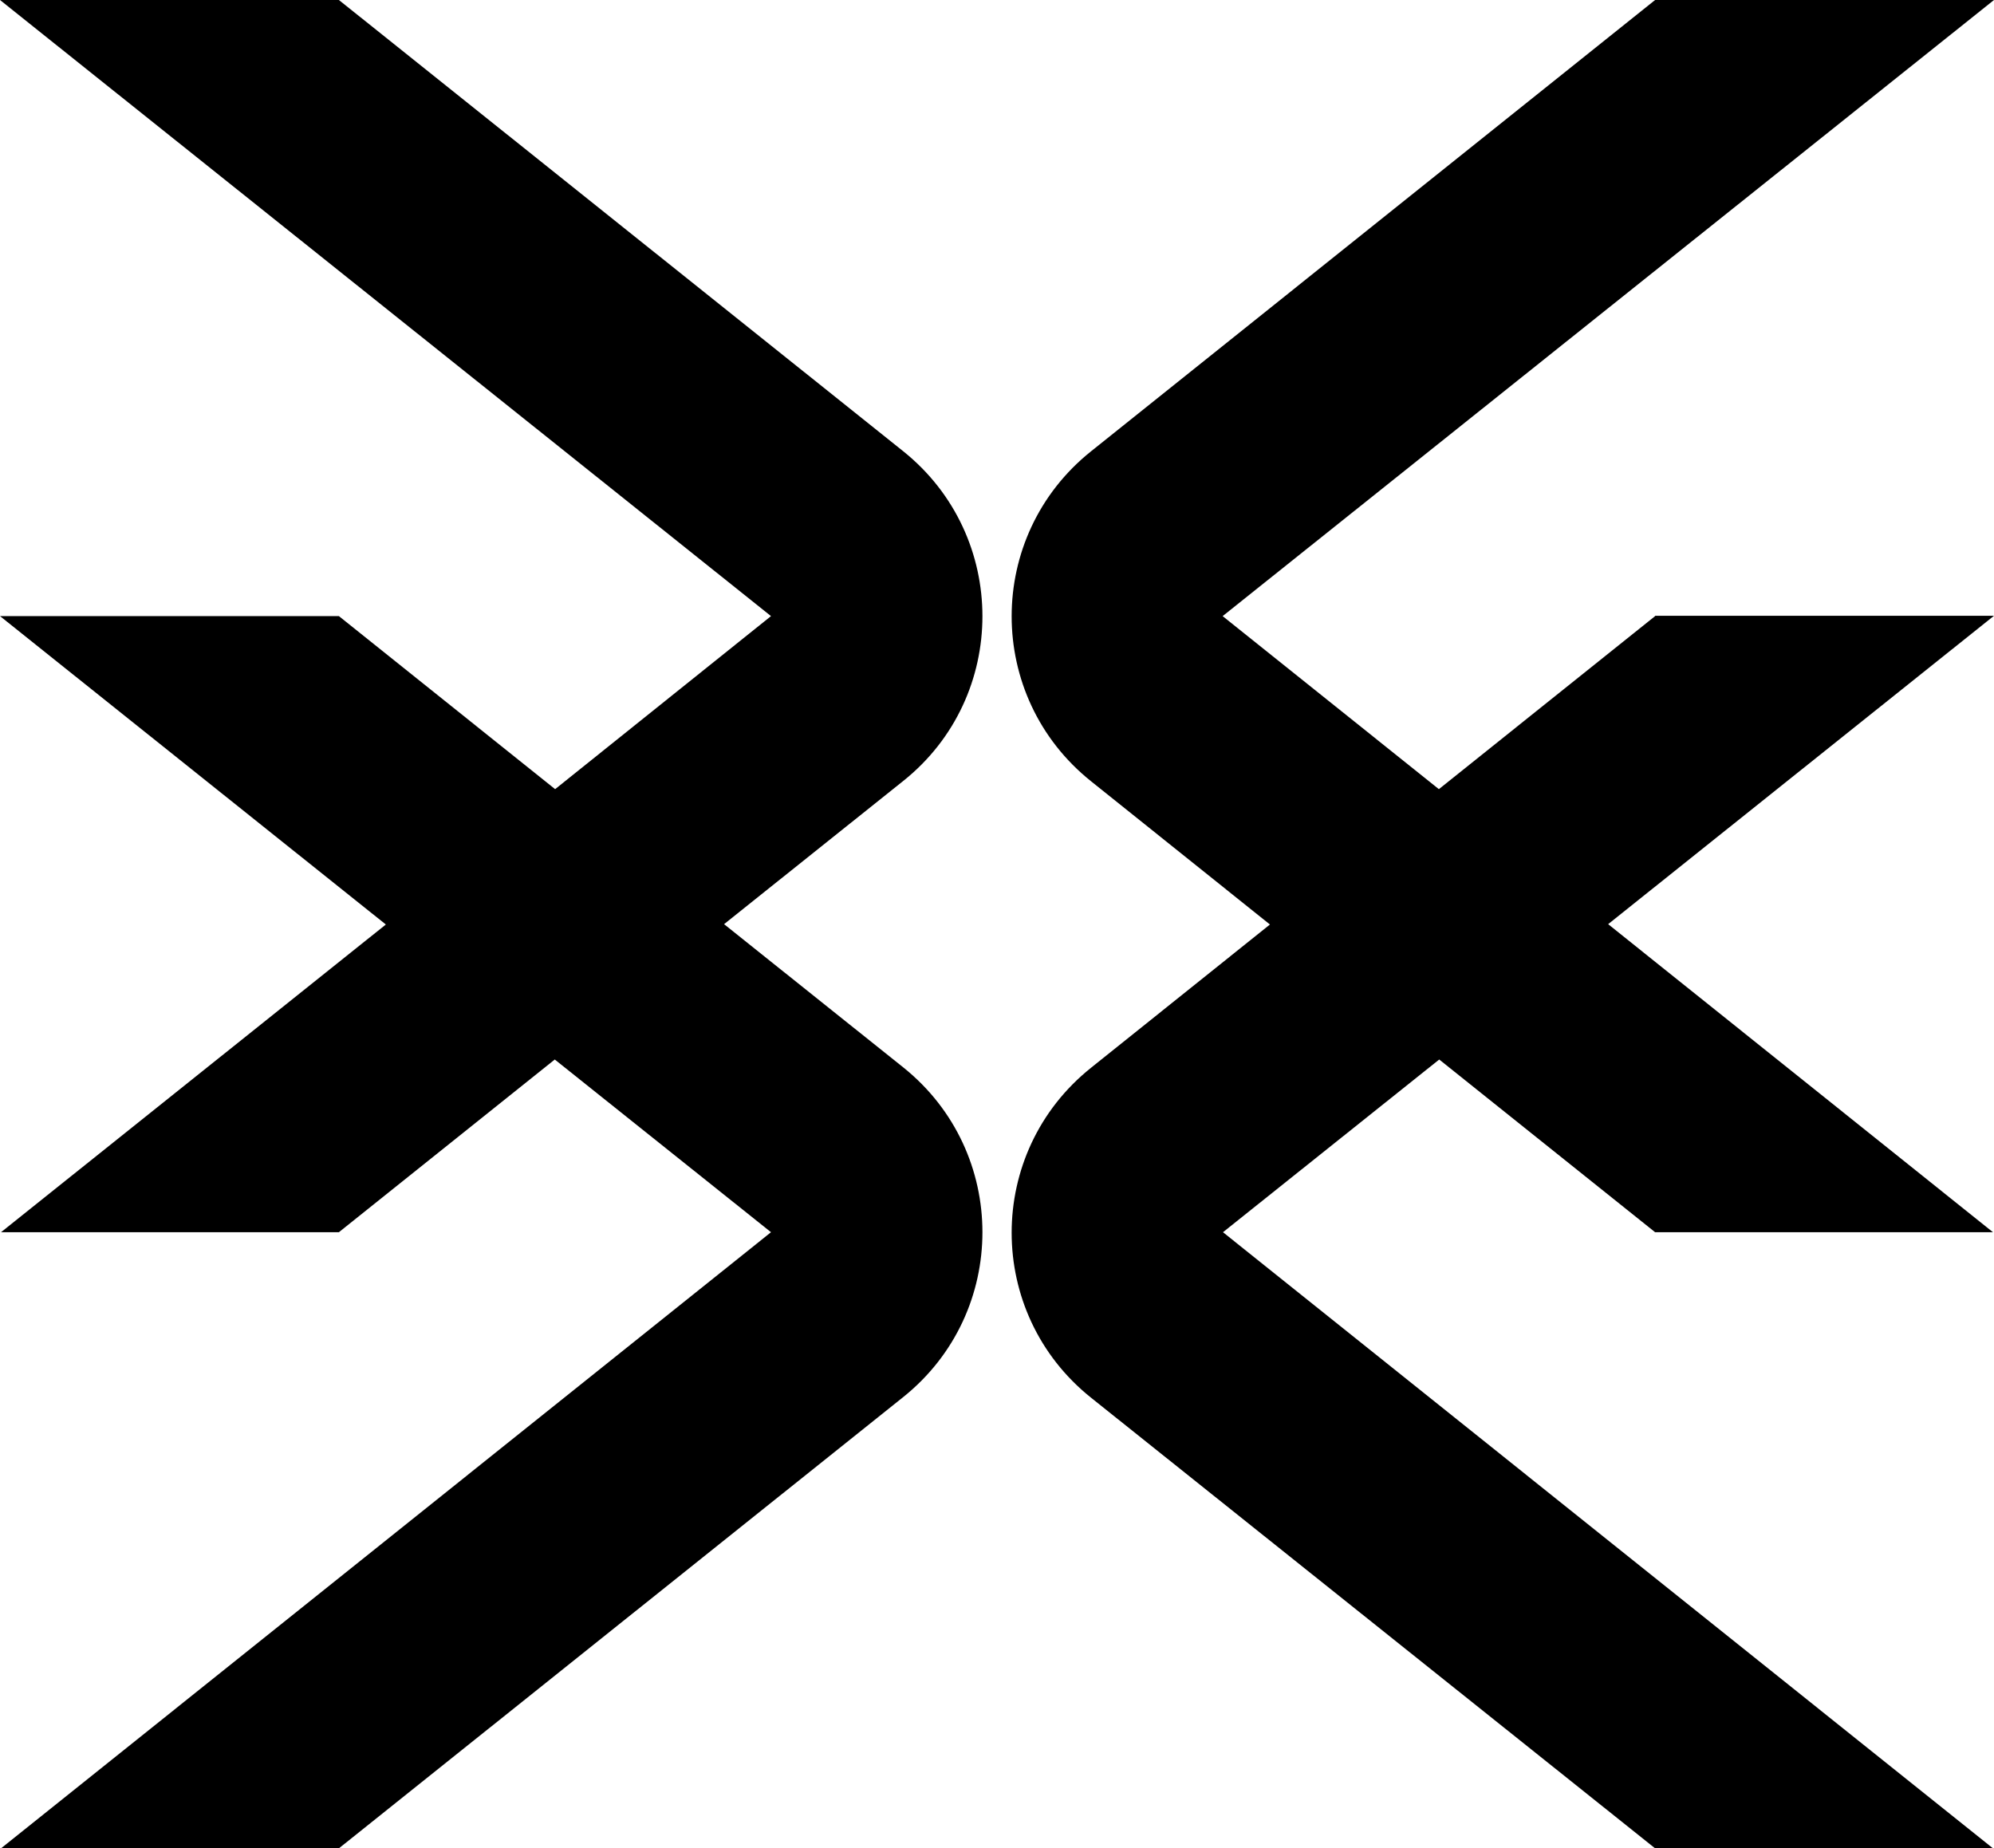
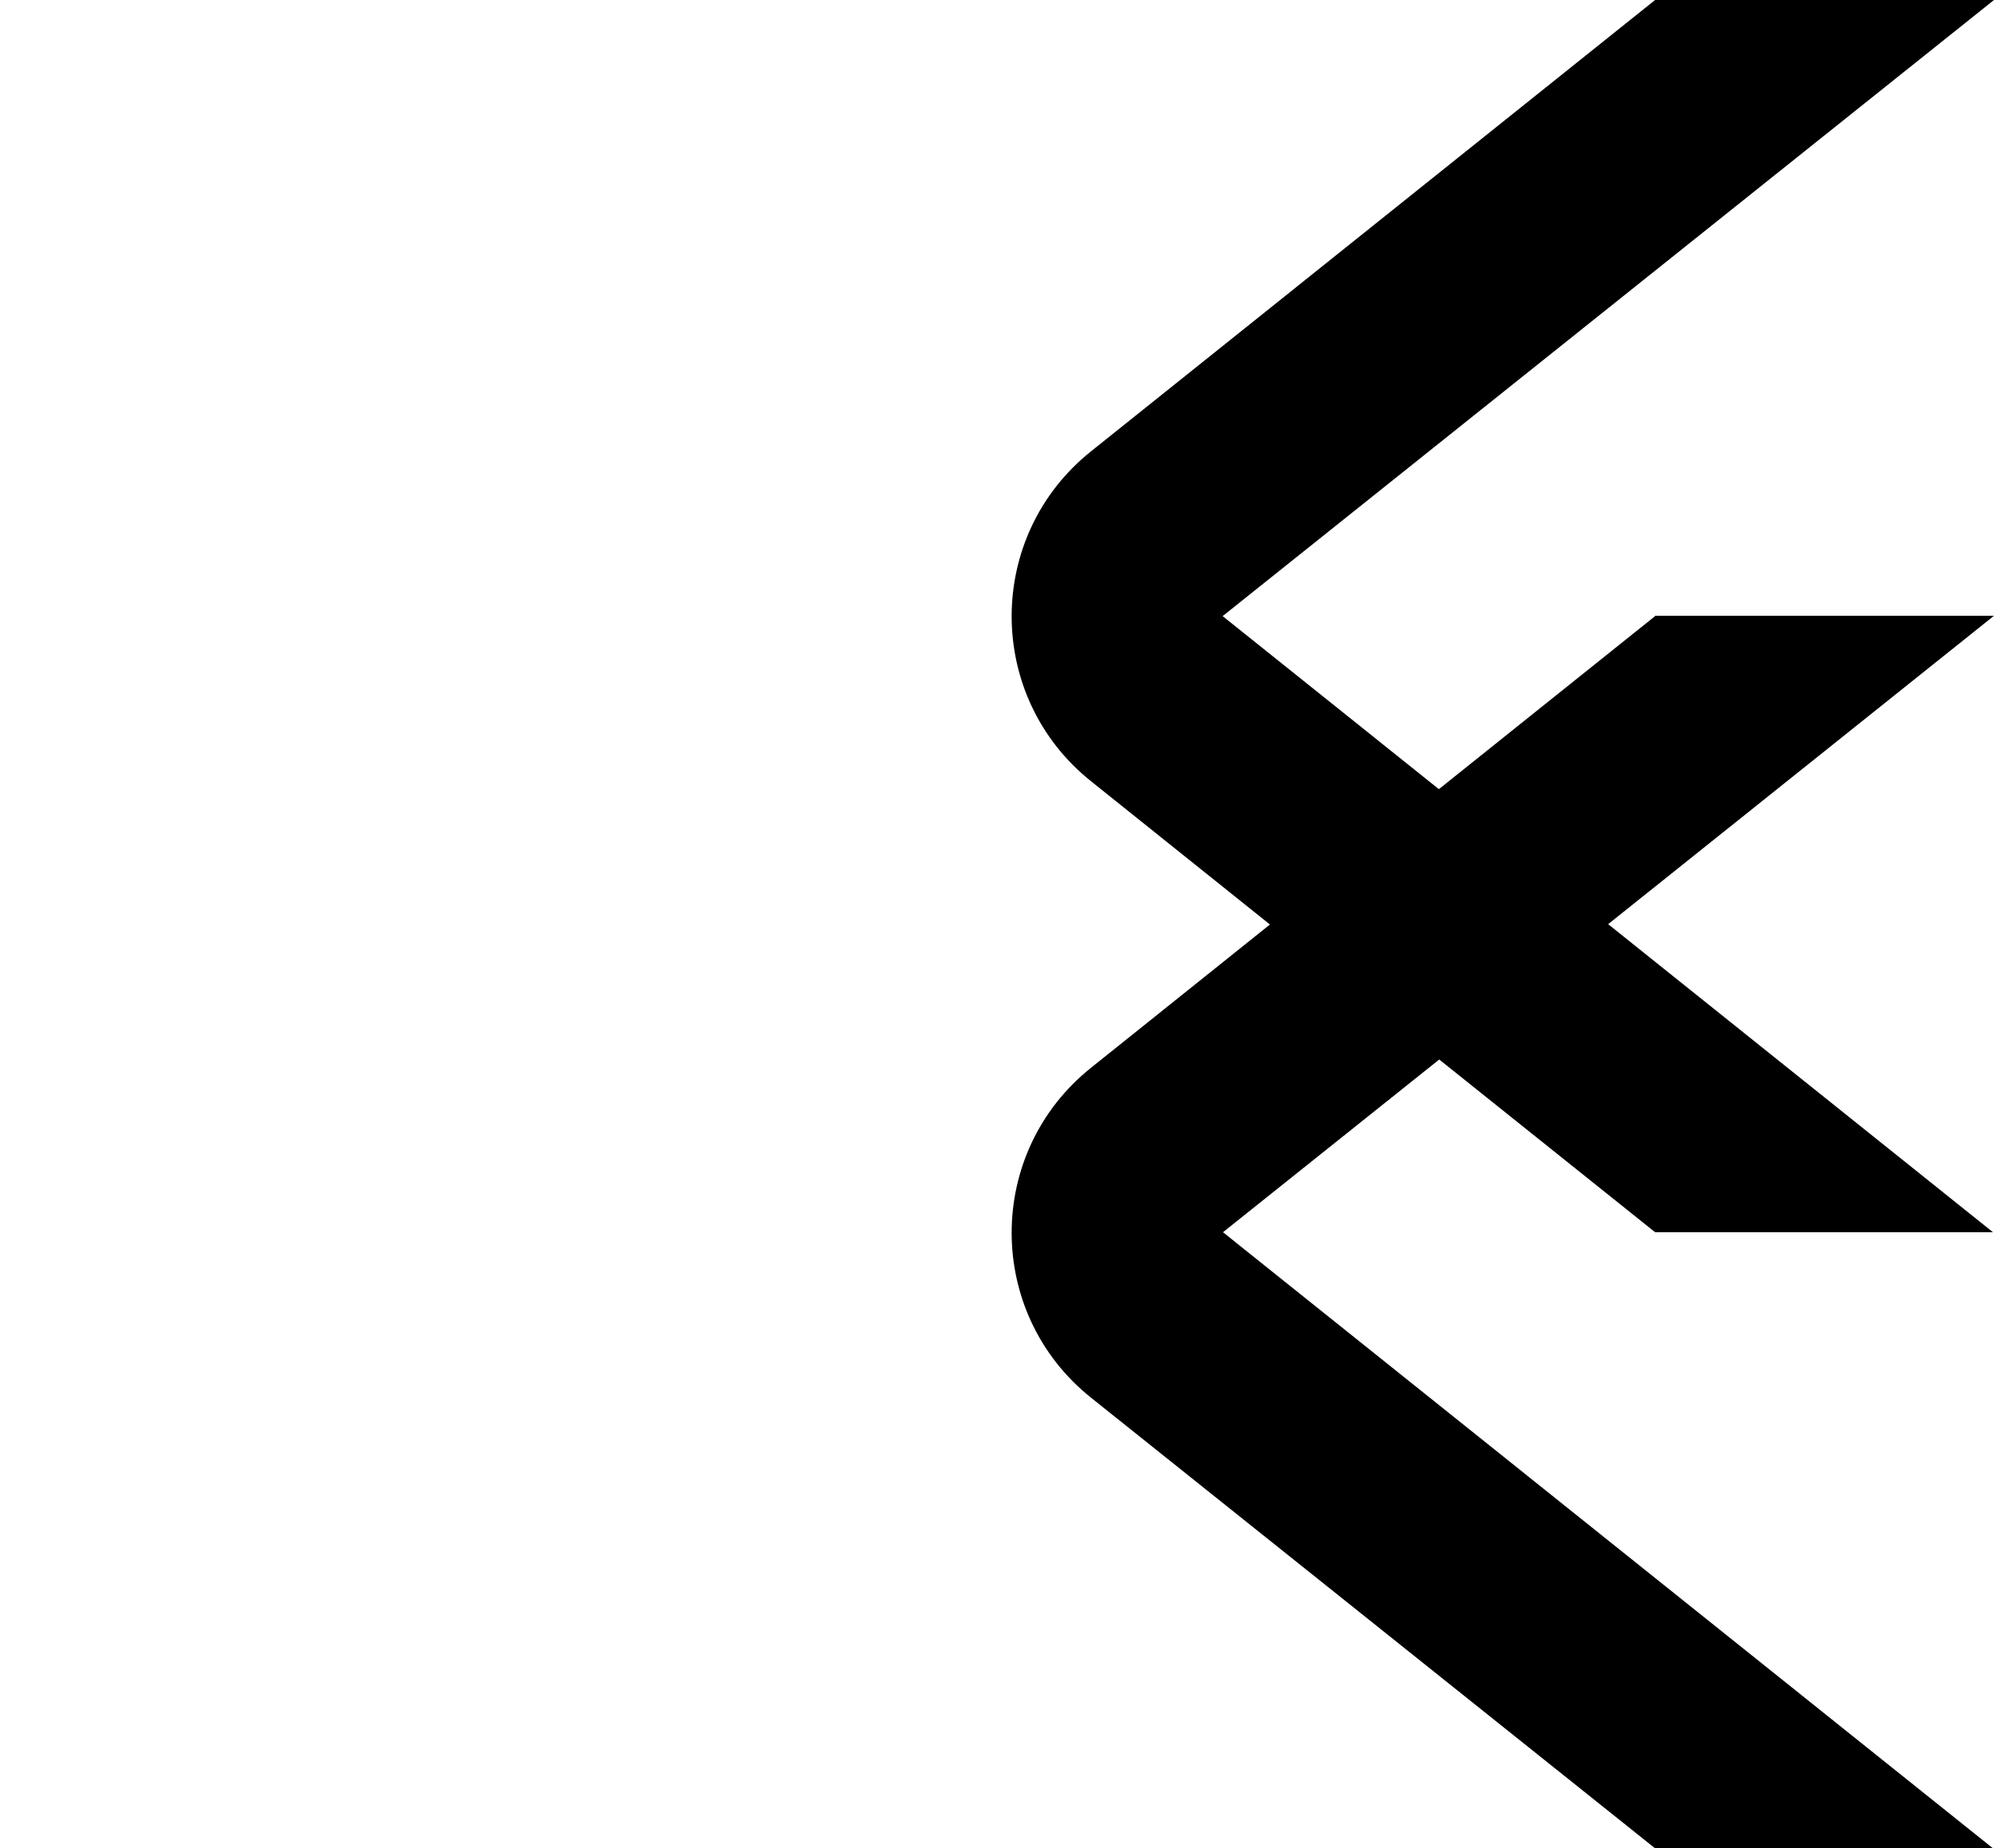
<svg xmlns="http://www.w3.org/2000/svg" xml:space="preserve" style="enable-background:new 0 0 581.9 539.4;" viewBox="0 0 581.9 539.4" y="0px" x="0px" id="图层_1" version="1.1">
  <g>
-     <path d="M263.6,131.7L98.9,0H0l225,179.8L162,230.3l-63.1-50.5H0l112.6,90L0.3,359.6h98.6l63-50.4l63.1,50.4L0.3,539.4h98.6   l164.7-131.7c30.8-24.7,30.8-71.5,0-96.2l-52.3-41.8l52.3-41.8C294.4,203.3,294.4,156.4,263.6,131.7z" />
    <path d="M483,179.8l-63.1,50.5l-63.1-50.5L581.9,0H483L318.4,131.7c-30.9,24.7-30.9,71.6,0,96.3l52.2,41.8l-52.2,41.8   c-30.9,24.7-30.9,71.6,0,96.3L483,539.4h98.6L356.9,359.6l63.1-50.4l63,50.4h98.6l-112.3-89.9l112.6-90H483z" />
  </g>
</svg>